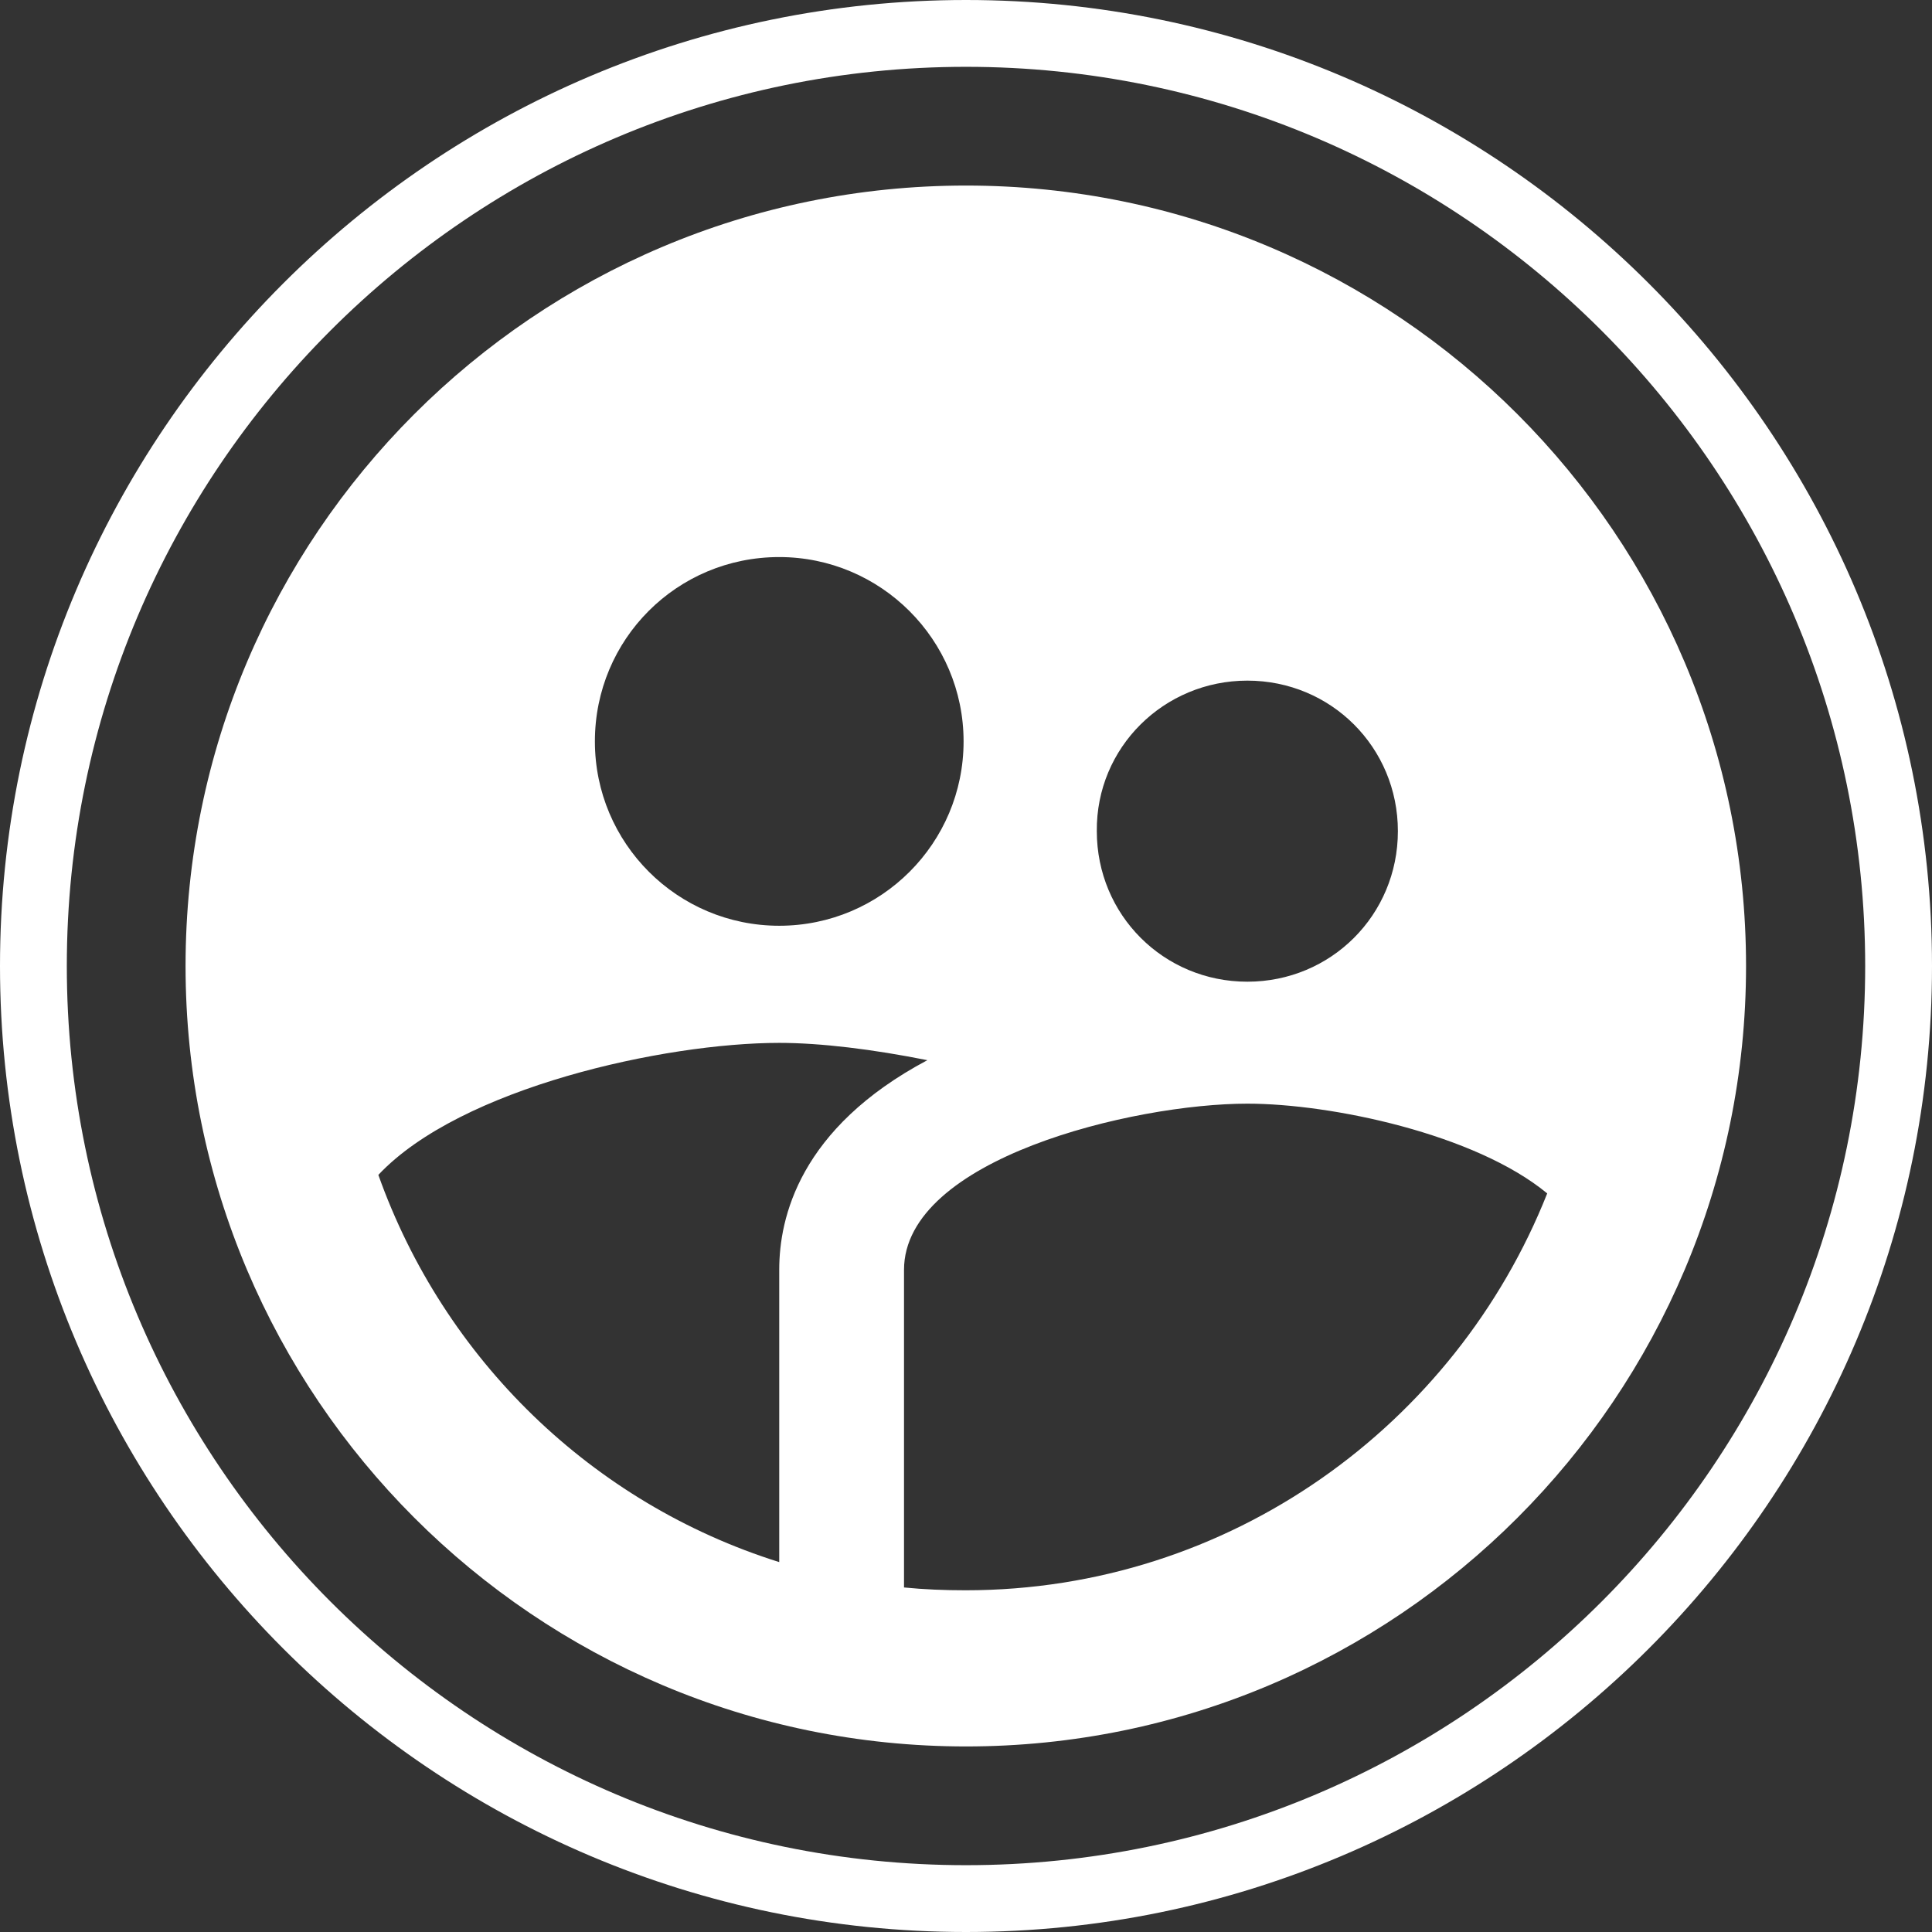
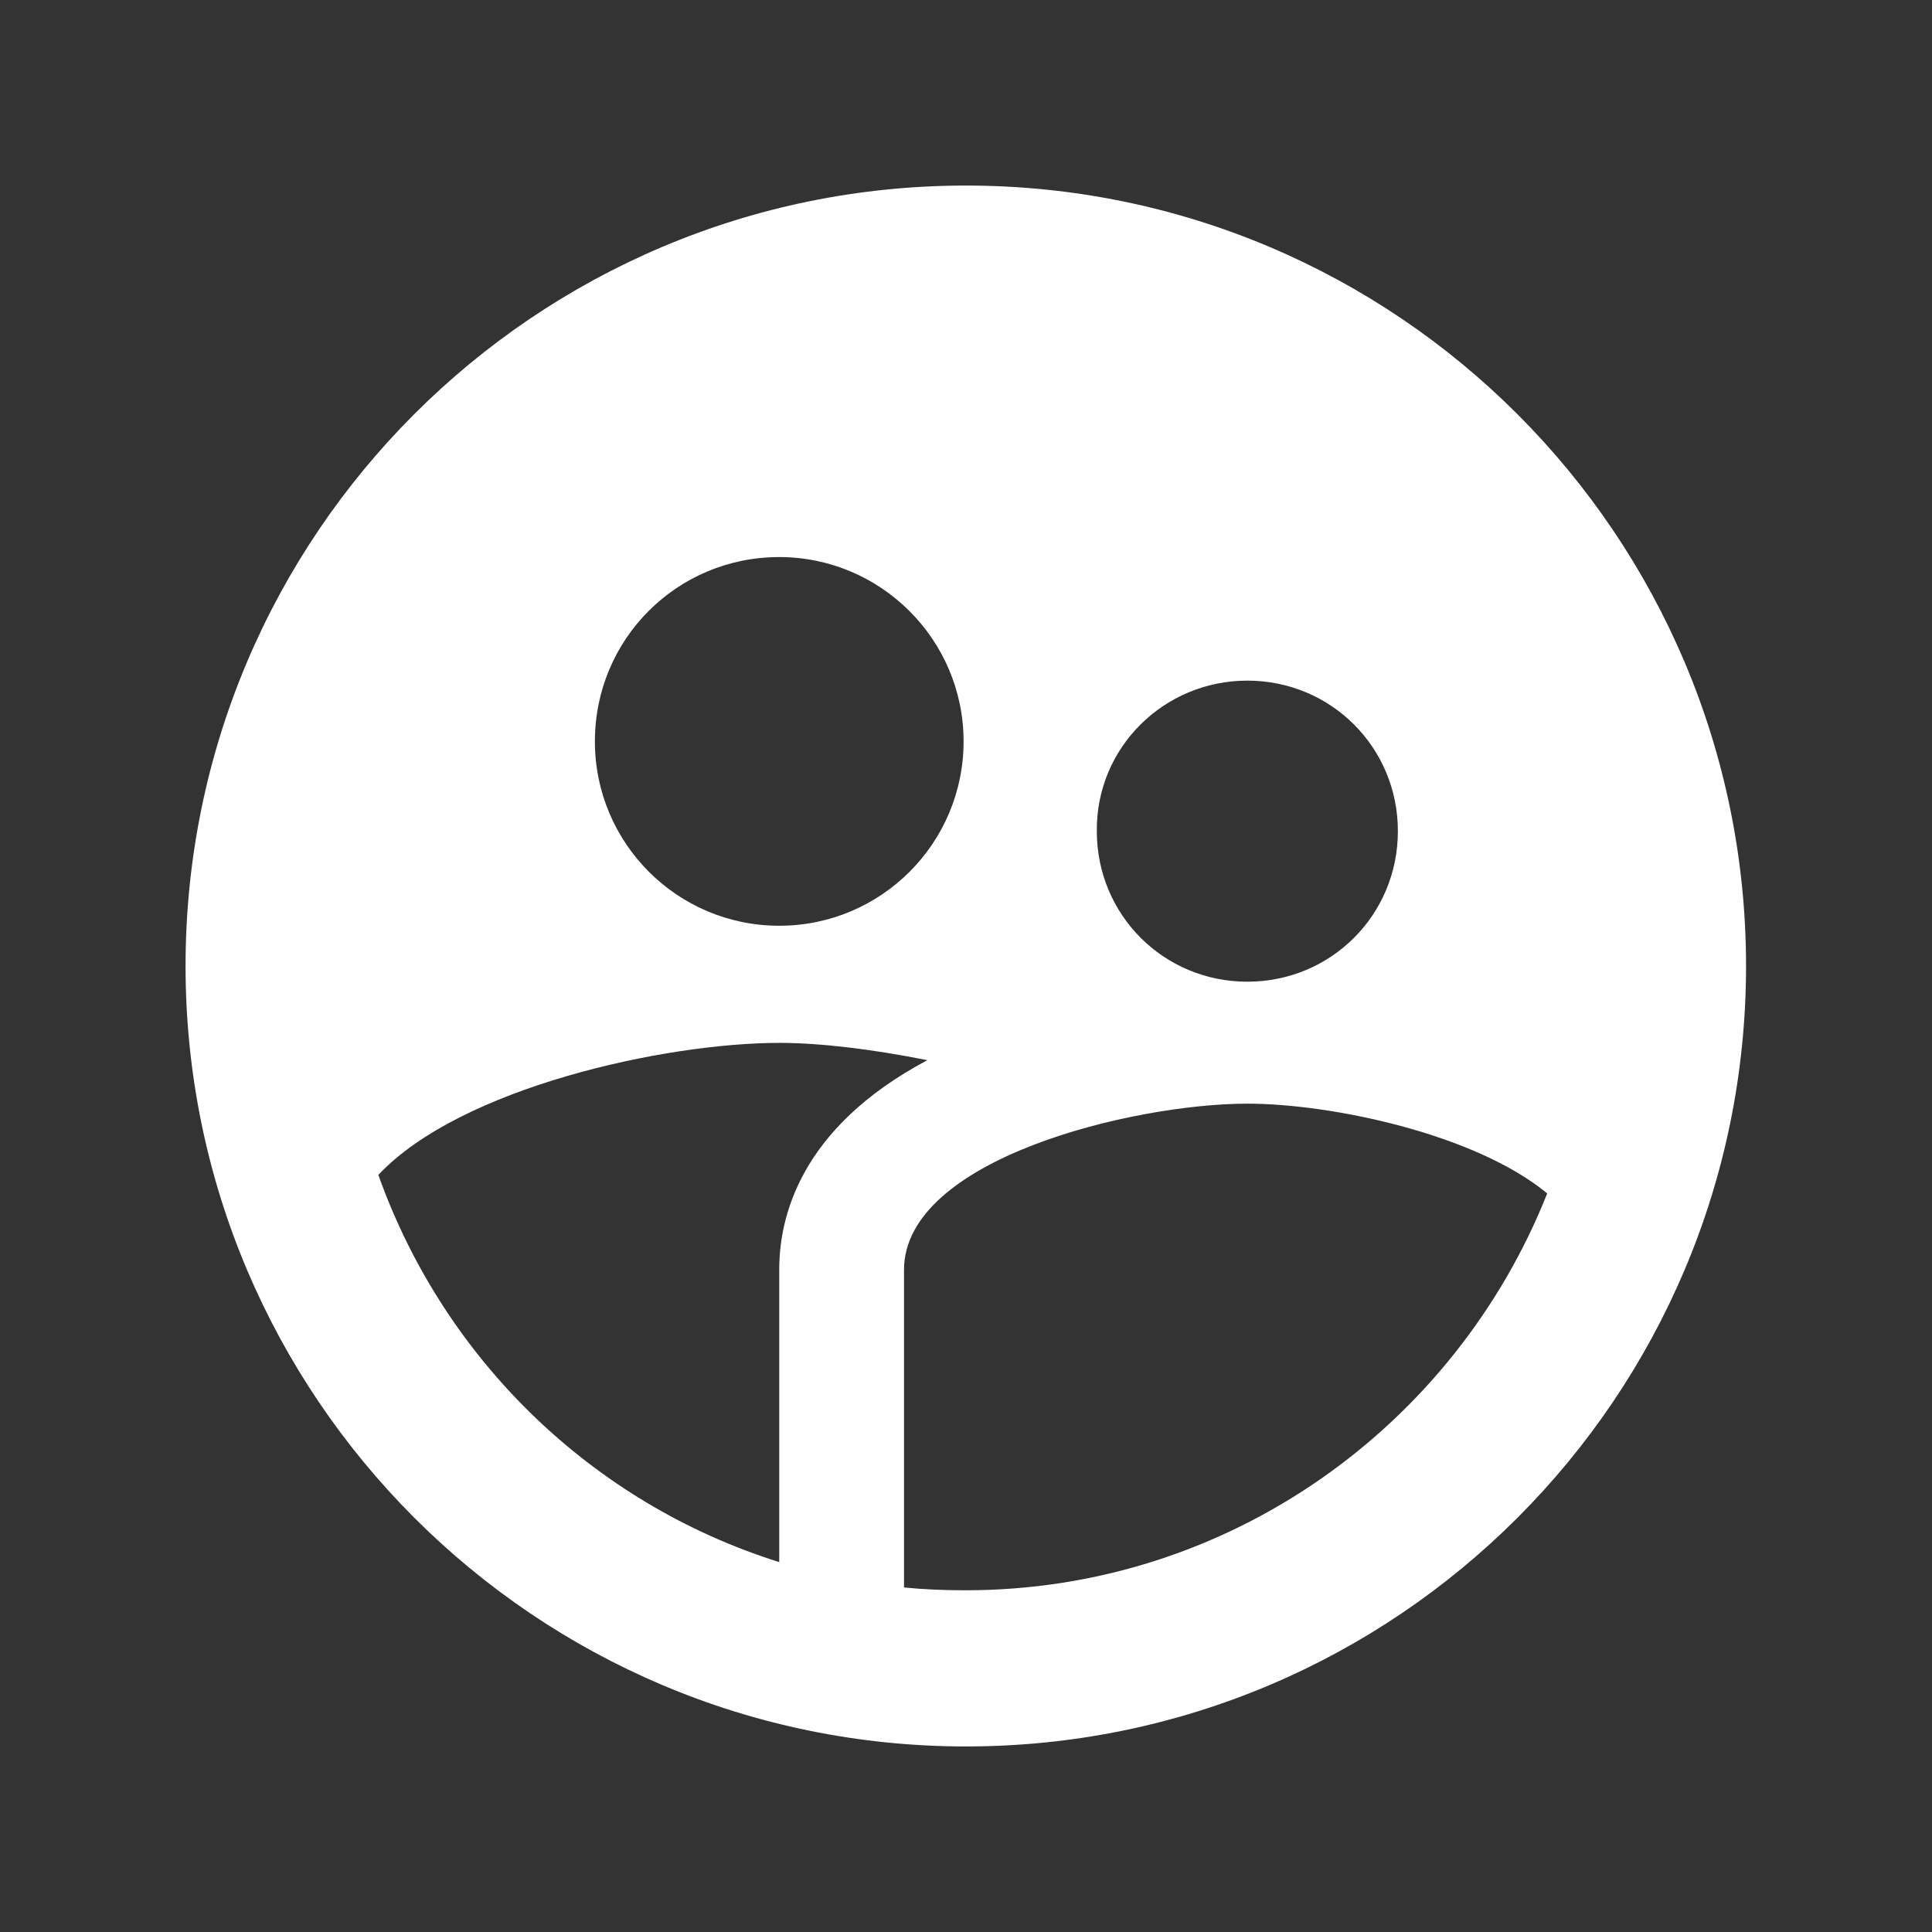
<svg xmlns="http://www.w3.org/2000/svg" id="Calque_1" data-name="Calque 1" viewBox="0 0 48 48">
  <rect x="0" y="0" width="48" height="48" fill="#333333" stroke="none" />
-   <path d="M24,48C10.77,48,0,37.23,0,24S10.77,0,24,0s24,10.77,24,24-10.77,24-24,24ZM24,1.66C11.68,1.66,1.66,11.69,1.66,24s10.01,22.34,22.34,22.34,22.34-10.02,22.34-22.34S36.31,1.66,24,1.66Z" style="fill: #fff;" />
  <path d="M24,4.61C13.29,4.61,4.61,13.3,4.61,24s8.69,19.39,19.39,19.39,19.38-8.69,19.38-19.39S34.7,4.61,24,4.61Zm6.99,12.3c2.08,0,3.74,1.66,3.74,3.74s-1.66,3.74-3.74,3.74-3.74-1.66-3.74-3.74c-.02-2.08,1.67-3.74,3.74-3.74Zm-11.63-3.07c2.52,0,4.58,2.05,4.58,4.58s-2.05,4.58-4.58,4.58-4.58-2.05-4.58-4.58c0-2.54,2.04-4.58,4.58-4.58Zm0,17.7v7.27c-4.65-1.46-8.33-5.04-9.96-9.62,2.04-2.17,7.12-3.28,9.96-3.28,1.03,0,2.33,.16,3.68,.43-3.18,1.69-3.68,3.92-3.68,5.2Zm4.63,7.97c-.52,0-1.03-.02-1.53-.07v-7.89c0-2.76,5.7-4.13,8.53-4.13,2.08,0,5.66,.75,7.45,2.23-2.28,5.75-7.88,9.86-14.45,9.86Z" style="fill: #fff;" />
</svg>